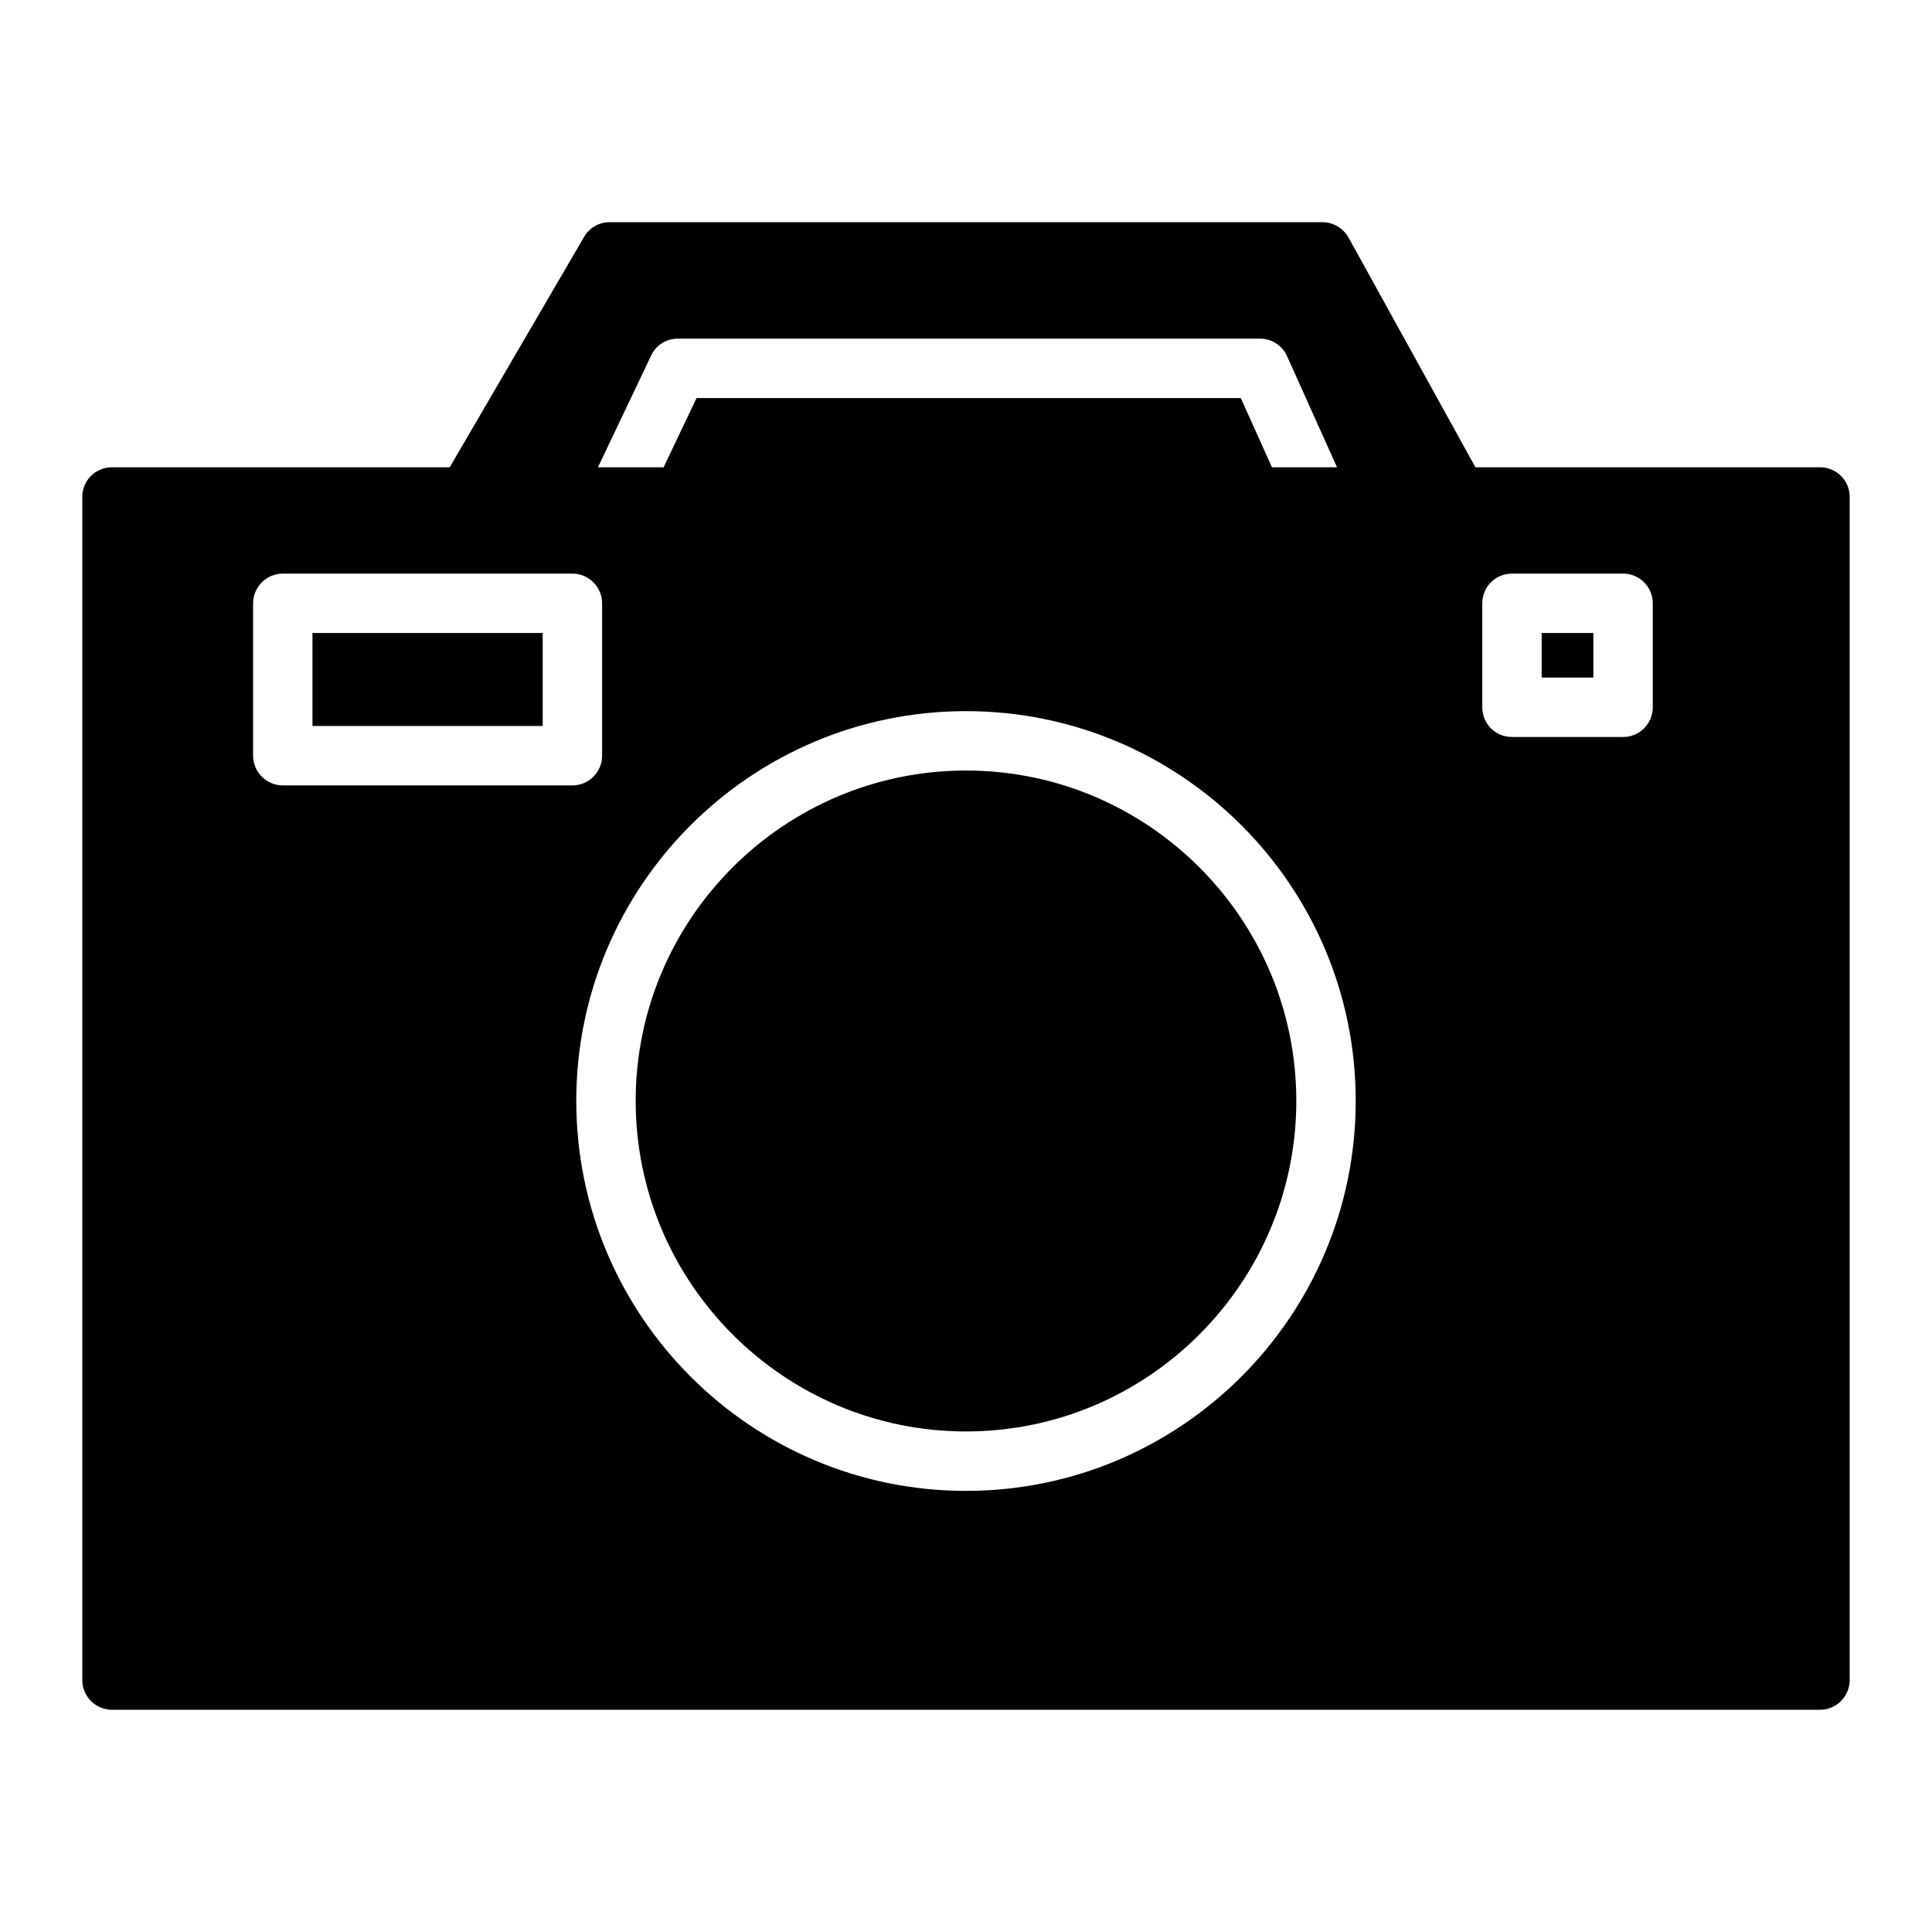
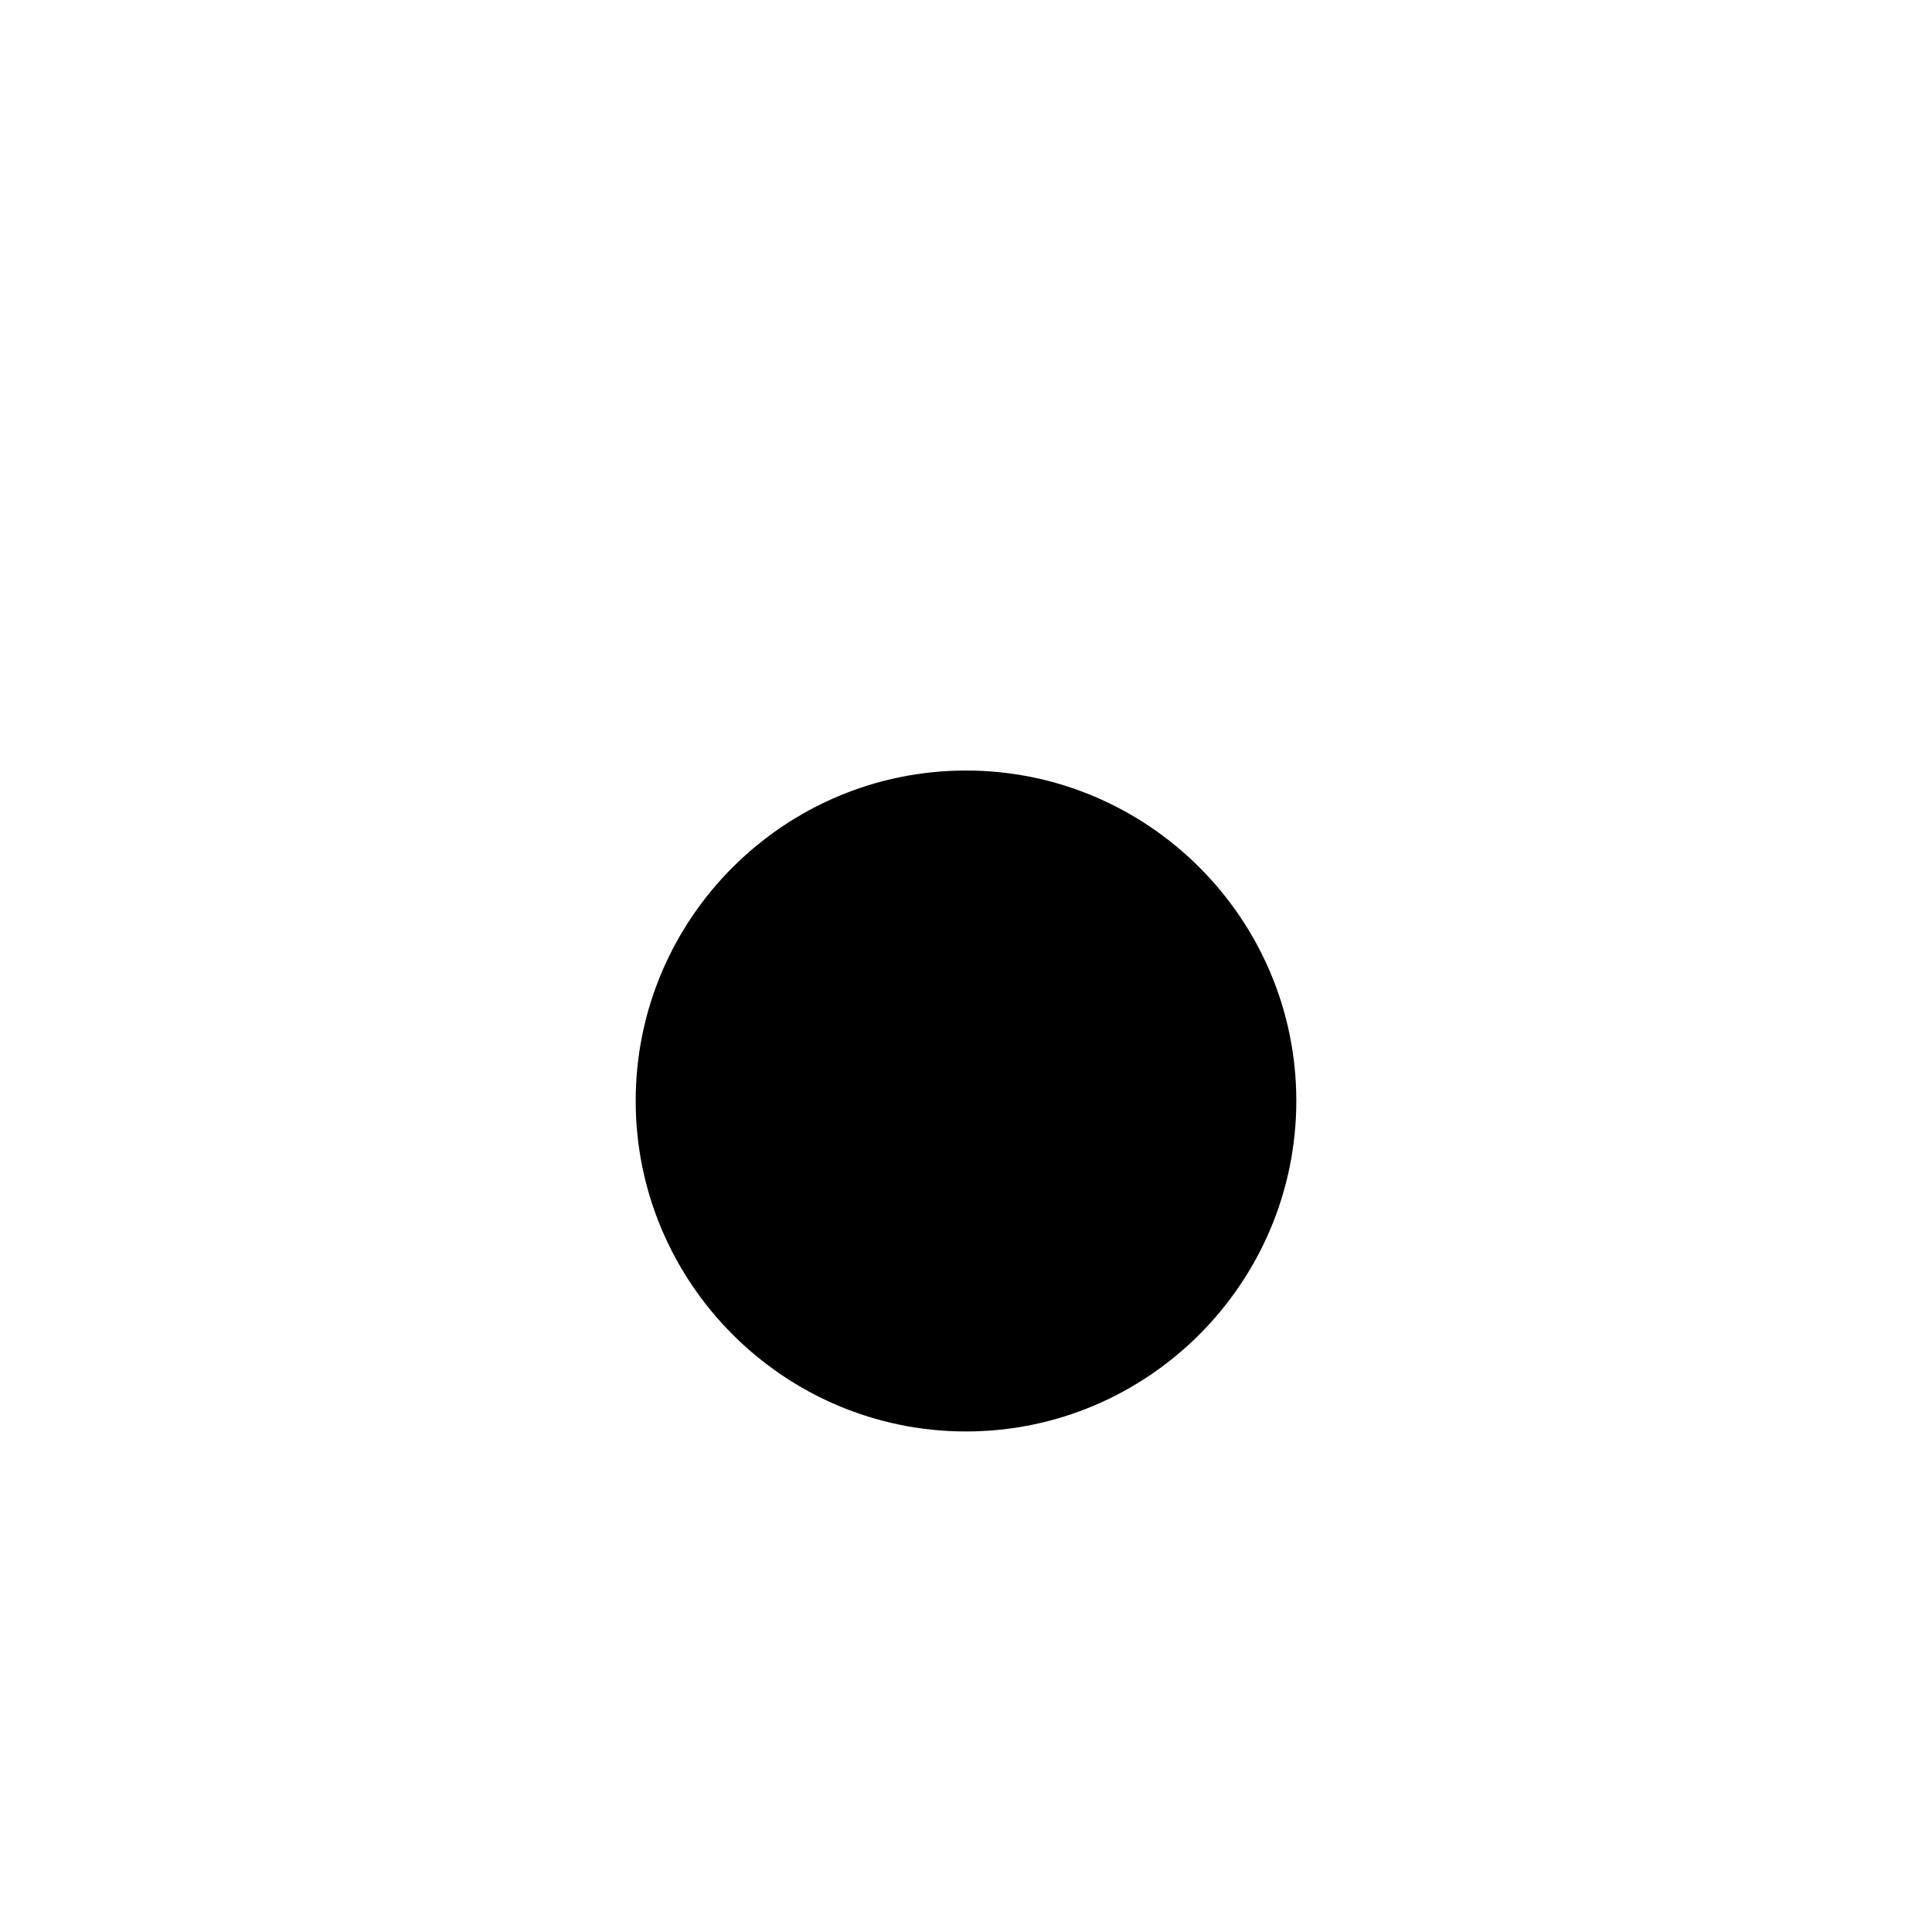
<svg xmlns="http://www.w3.org/2000/svg" fill="#000000" width="800px" height="800px" version="1.1" viewBox="144 144 512 512">
  <g>
-     <path d="m626.32 267.83h-91.316l-33.613-60.852c-1.418-2.519-4.094-4.094-6.93-4.094h-188.93c-2.832 0-5.352 1.496-6.769 3.938l-35.582 61.008h-89.504c-4.328 0-7.871 3.465-7.871 7.871v313.54c0 4.328 3.543 7.871 7.871 7.871h452.64c4.328 0 7.871-3.543 7.871-7.871v-313.54c0-4.41-3.543-7.871-7.871-7.871zm-415.25 36.055c0-4.328 3.543-7.871 7.871-7.871h76.754c4.328 0 7.871 3.543 7.871 7.871v40.383c0 4.328-3.543 7.871-7.871 7.871h-76.754c-4.328 0-7.871-3.543-7.871-7.871zm112.57-70.141h154.29c3.07 0 5.902 1.812 7.156 4.644l13.234 29.441h-17.238l-8.266-18.344h-144.22l-8.73 18.344h-17.398l14.09-29.598c1.258-2.758 4.012-4.488 7.082-4.488zm76.359 98.715c56.992 0 103.28 46.289 103.28 103.28 0 56.992-46.289 103.36-103.28 103.36s-103.28-46.367-103.28-103.36c0-56.996 46.285-103.28 103.28-103.28zm182-1.023c0 4.328-3.465 7.871-7.871 7.871h-29.441c-4.41 0-7.871-3.543-7.871-7.871v-27.551c0-4.328 3.465-7.871 7.871-7.871h29.441c4.41 0 7.871 3.543 7.871 7.871z" />
    <path d="m400 523.35c48.254 0 87.535-39.359 87.535-87.617 0-48.254-39.281-87.535-87.535-87.535s-87.535 39.281-87.535 87.535c-0.004 48.258 39.277 87.617 87.535 87.617z" />
-     <path d="m226.81 311.75h61.008v24.641h-61.008z" />
-     <path d="m552.56 311.75h13.699v11.809h-13.699z" />
  </g>
</svg>